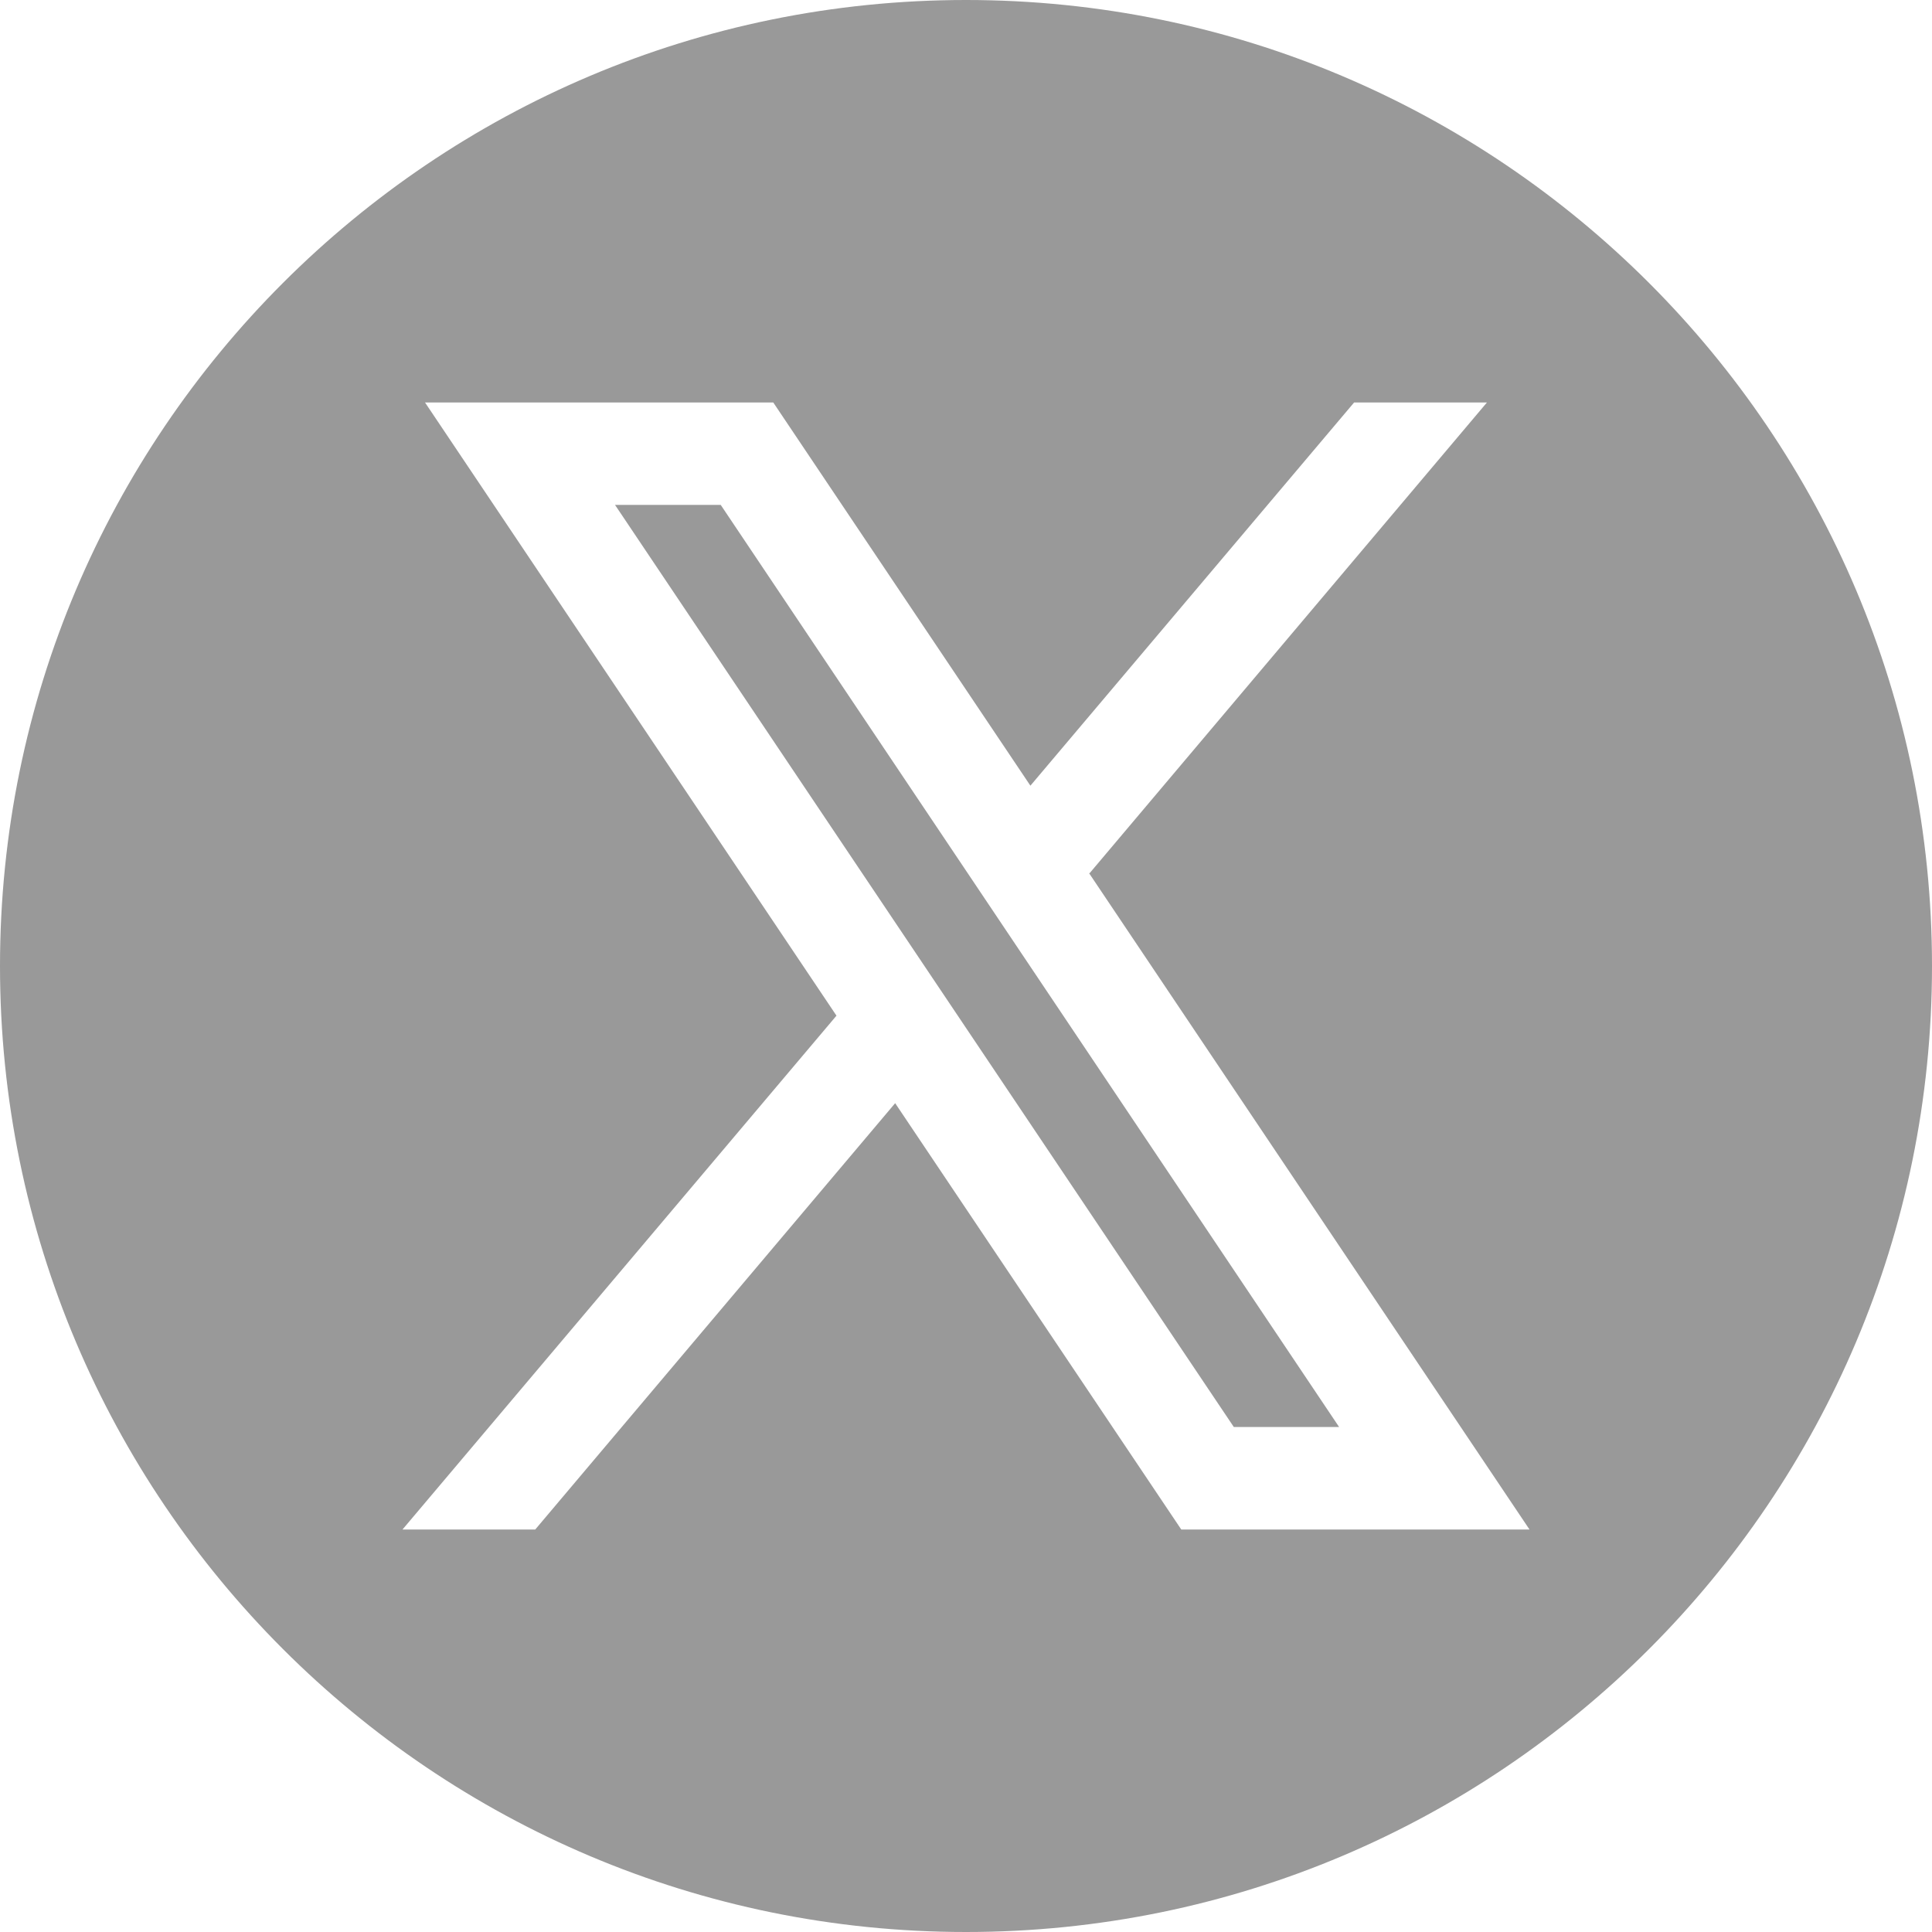
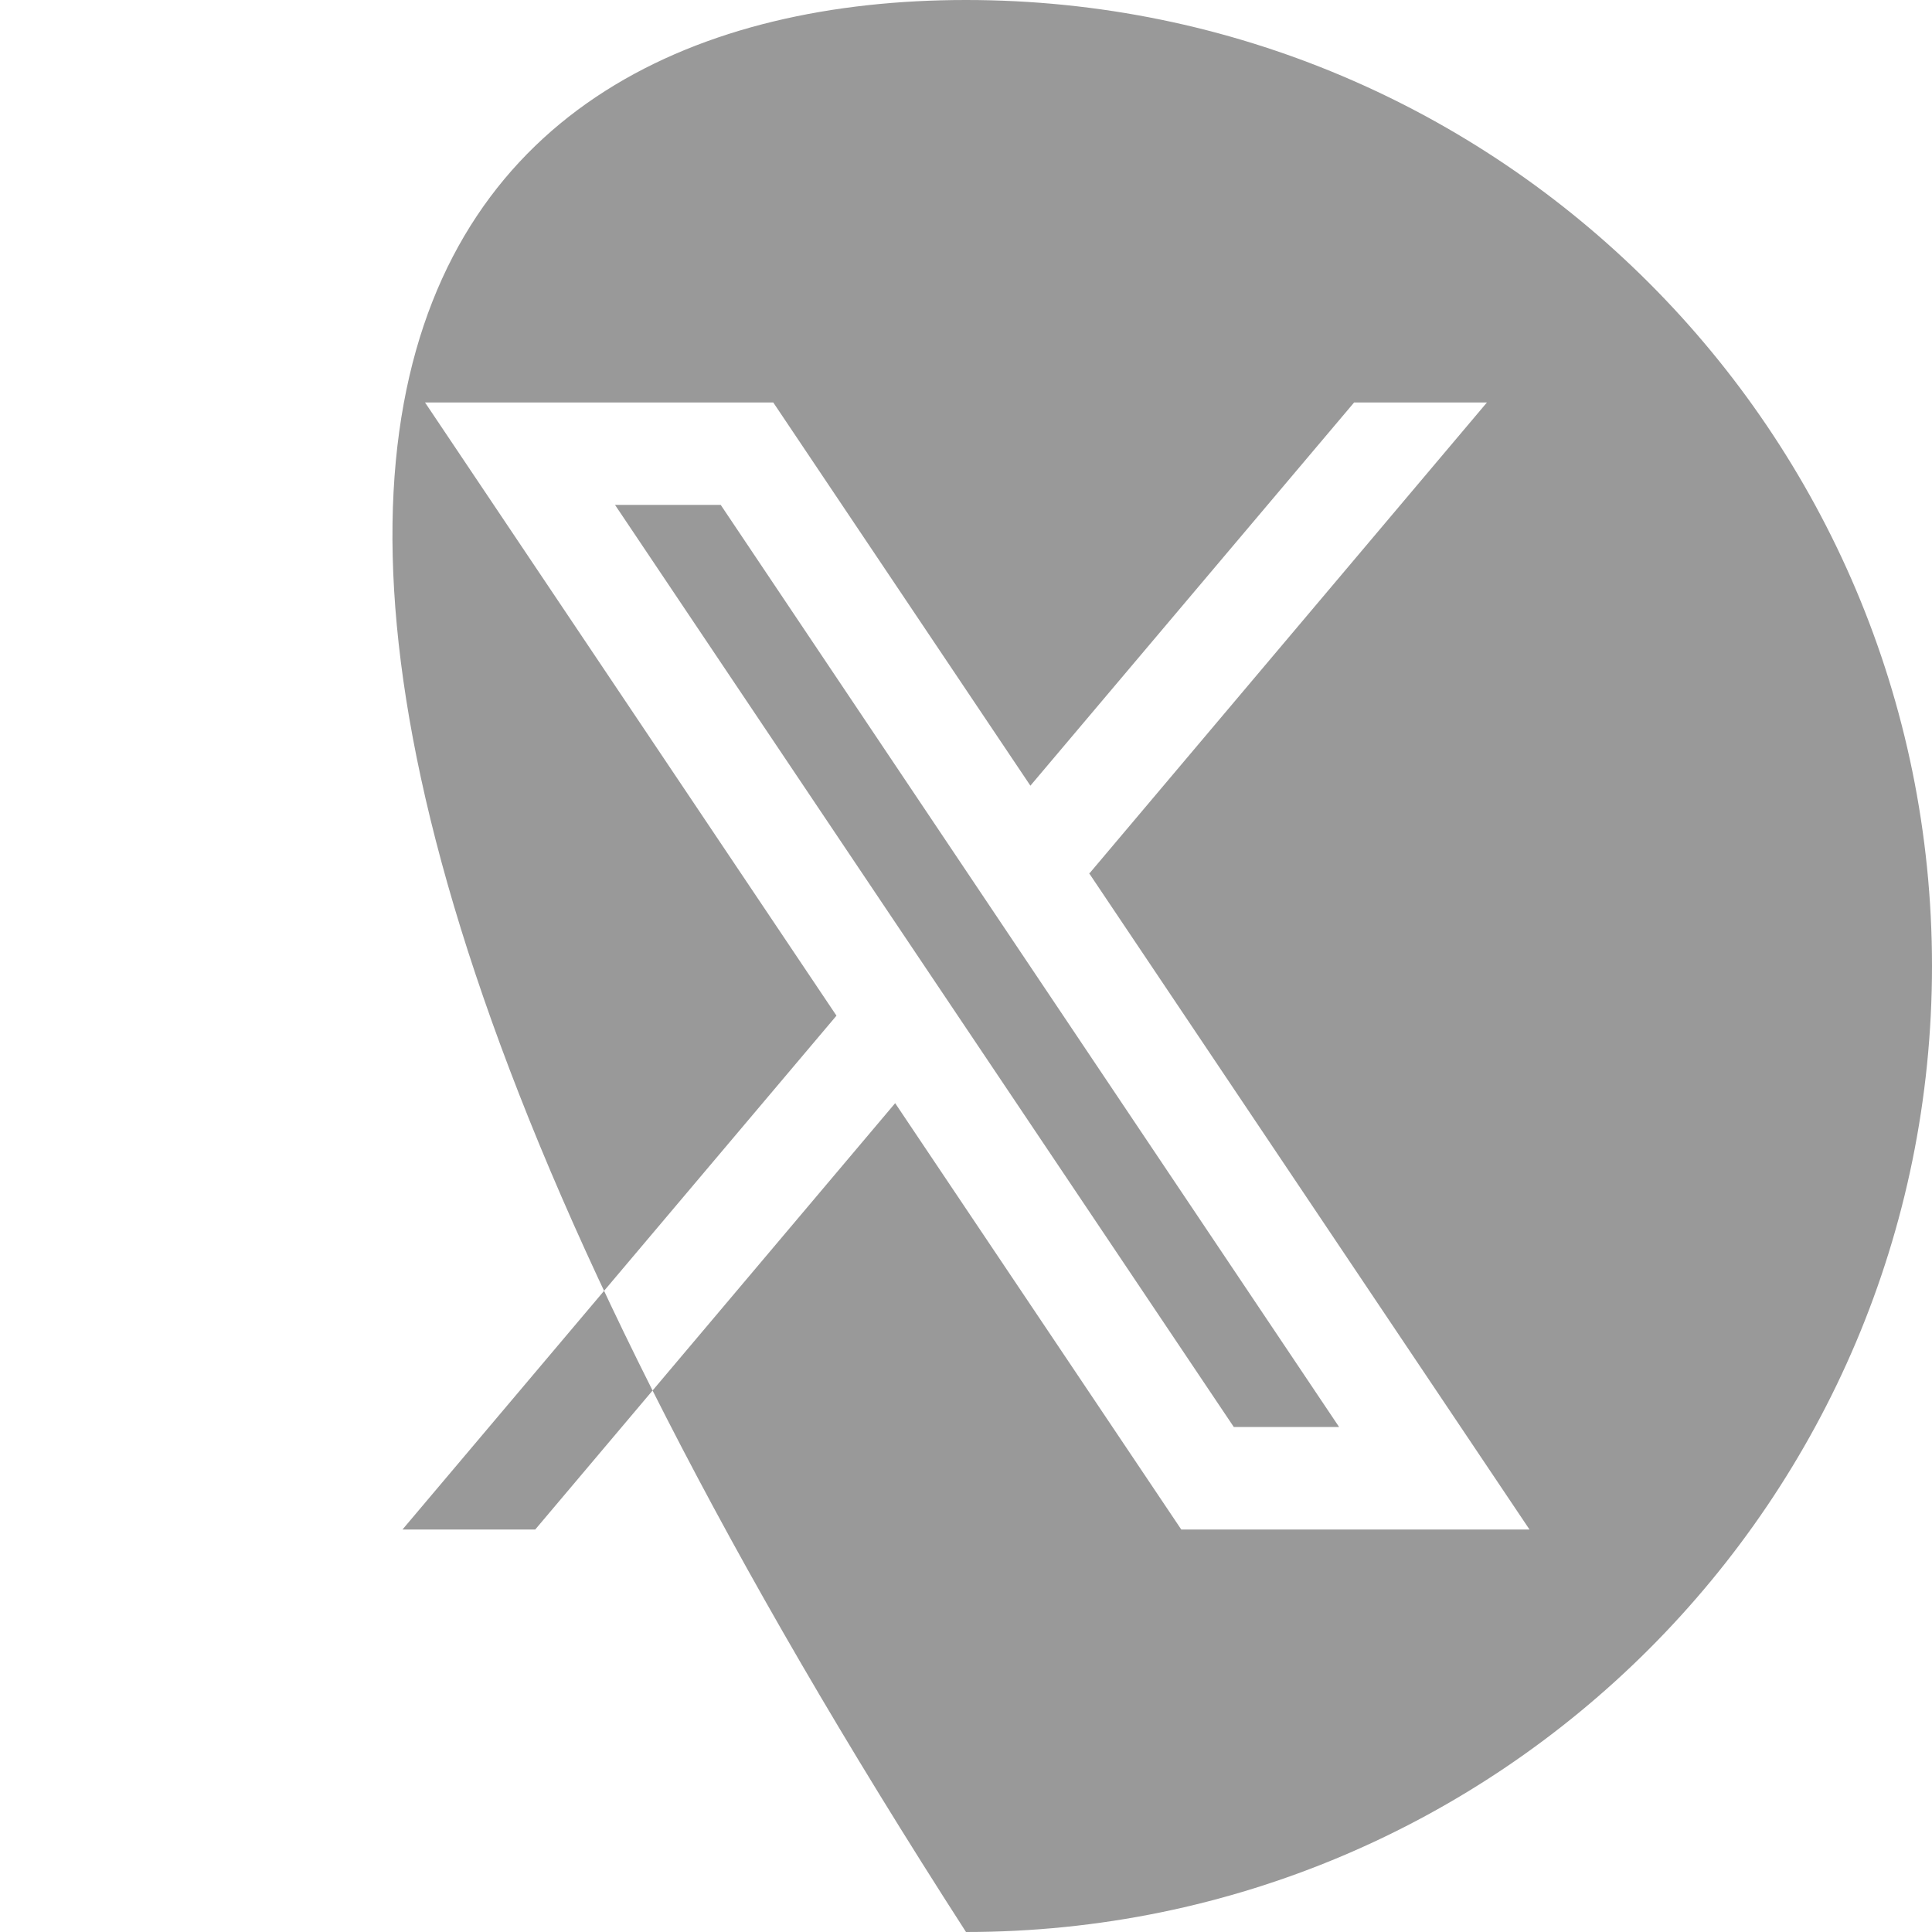
<svg xmlns="http://www.w3.org/2000/svg" width="24" height="24" fill="none">
-   <path d="M12 0C18.627 0 24 5.373 24 12C24 18.627 18.627 24 12 24C5.373 24 0 18.627 0 12C0 5.373 5.373 0 12 0ZM5.28 5L10.391 12.617L5 19H6.649L11.12 13.704L14.674 19H19L13.525 10.841L13.534 10.849L18.471 5H16.821L12.8 9.76L9.606 5H5.28ZM16.635 17.727H15.327L7.64 6.272H8.953L16.635 17.727Z" fill="#999" />
+   <path d="M12 0C18.627 0 24 5.373 24 12C24 18.627 18.627 24 12 24C0 5.373 5.373 0 12 0ZM5.28 5L10.391 12.617L5 19H6.649L11.12 13.704L14.674 19H19L13.525 10.841L13.534 10.849L18.471 5H16.821L12.8 9.76L9.606 5H5.28ZM16.635 17.727H15.327L7.64 6.272H8.953L16.635 17.727Z" fill="#999" />
</svg>